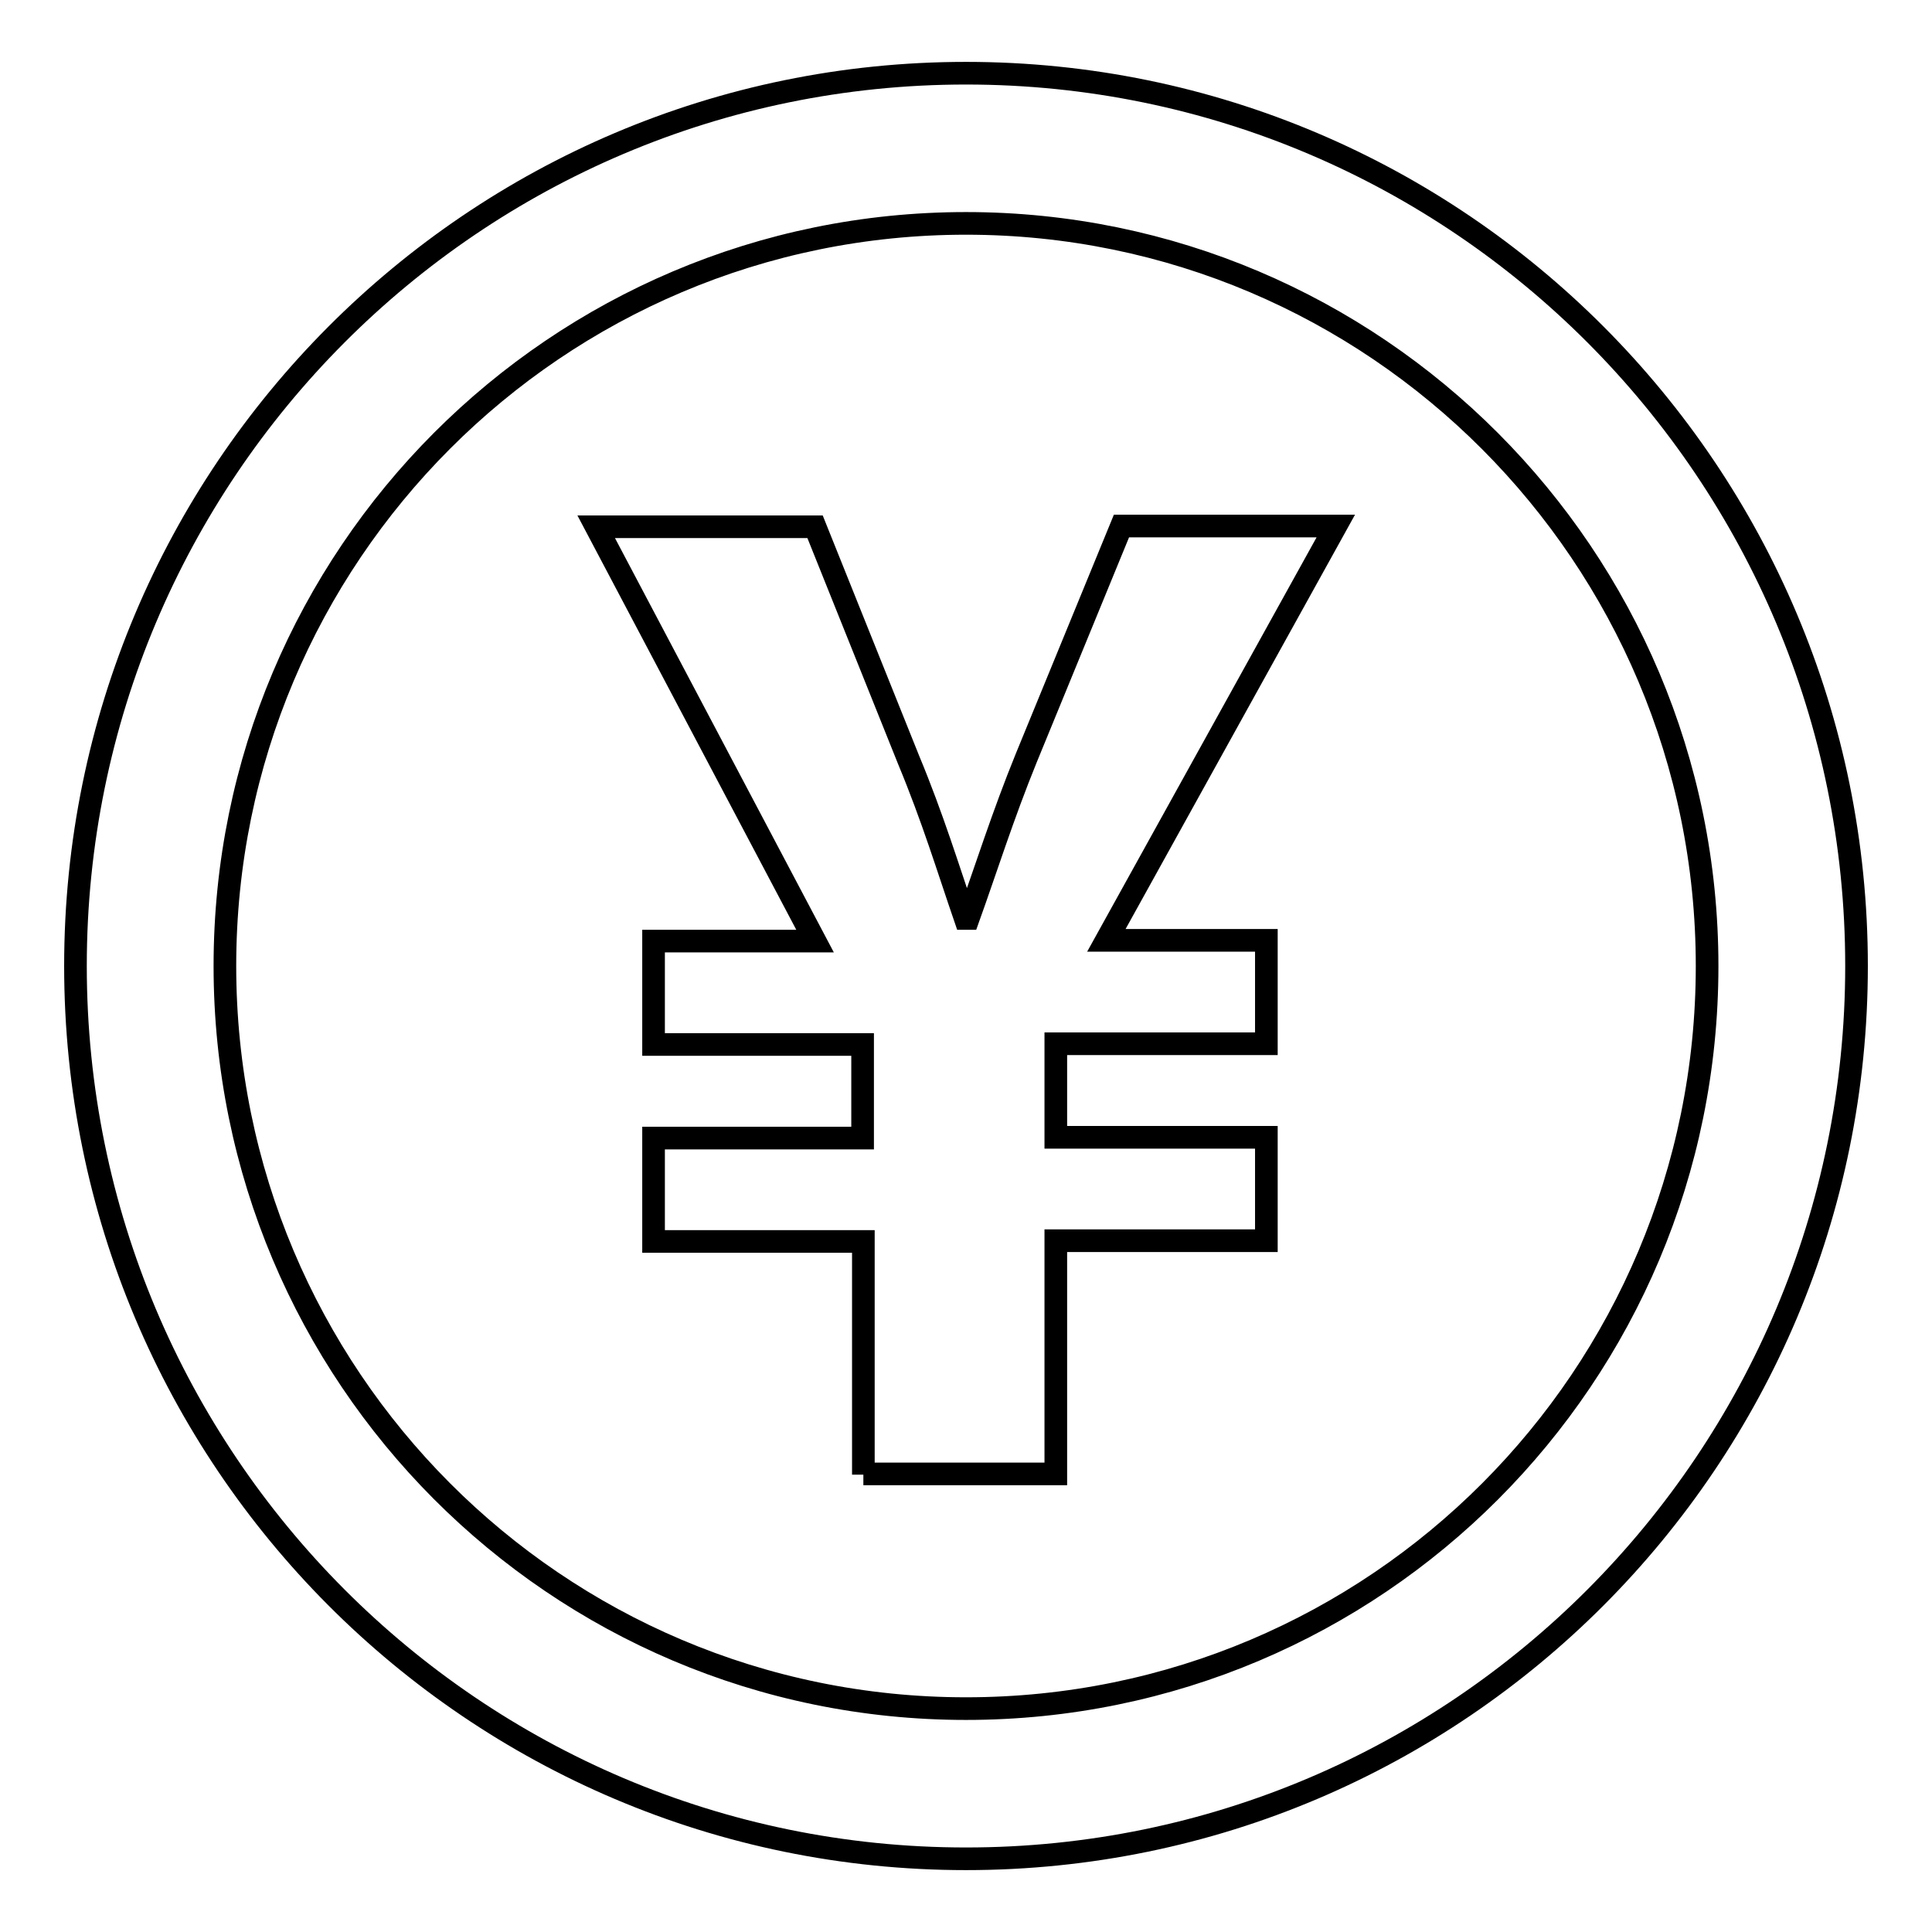
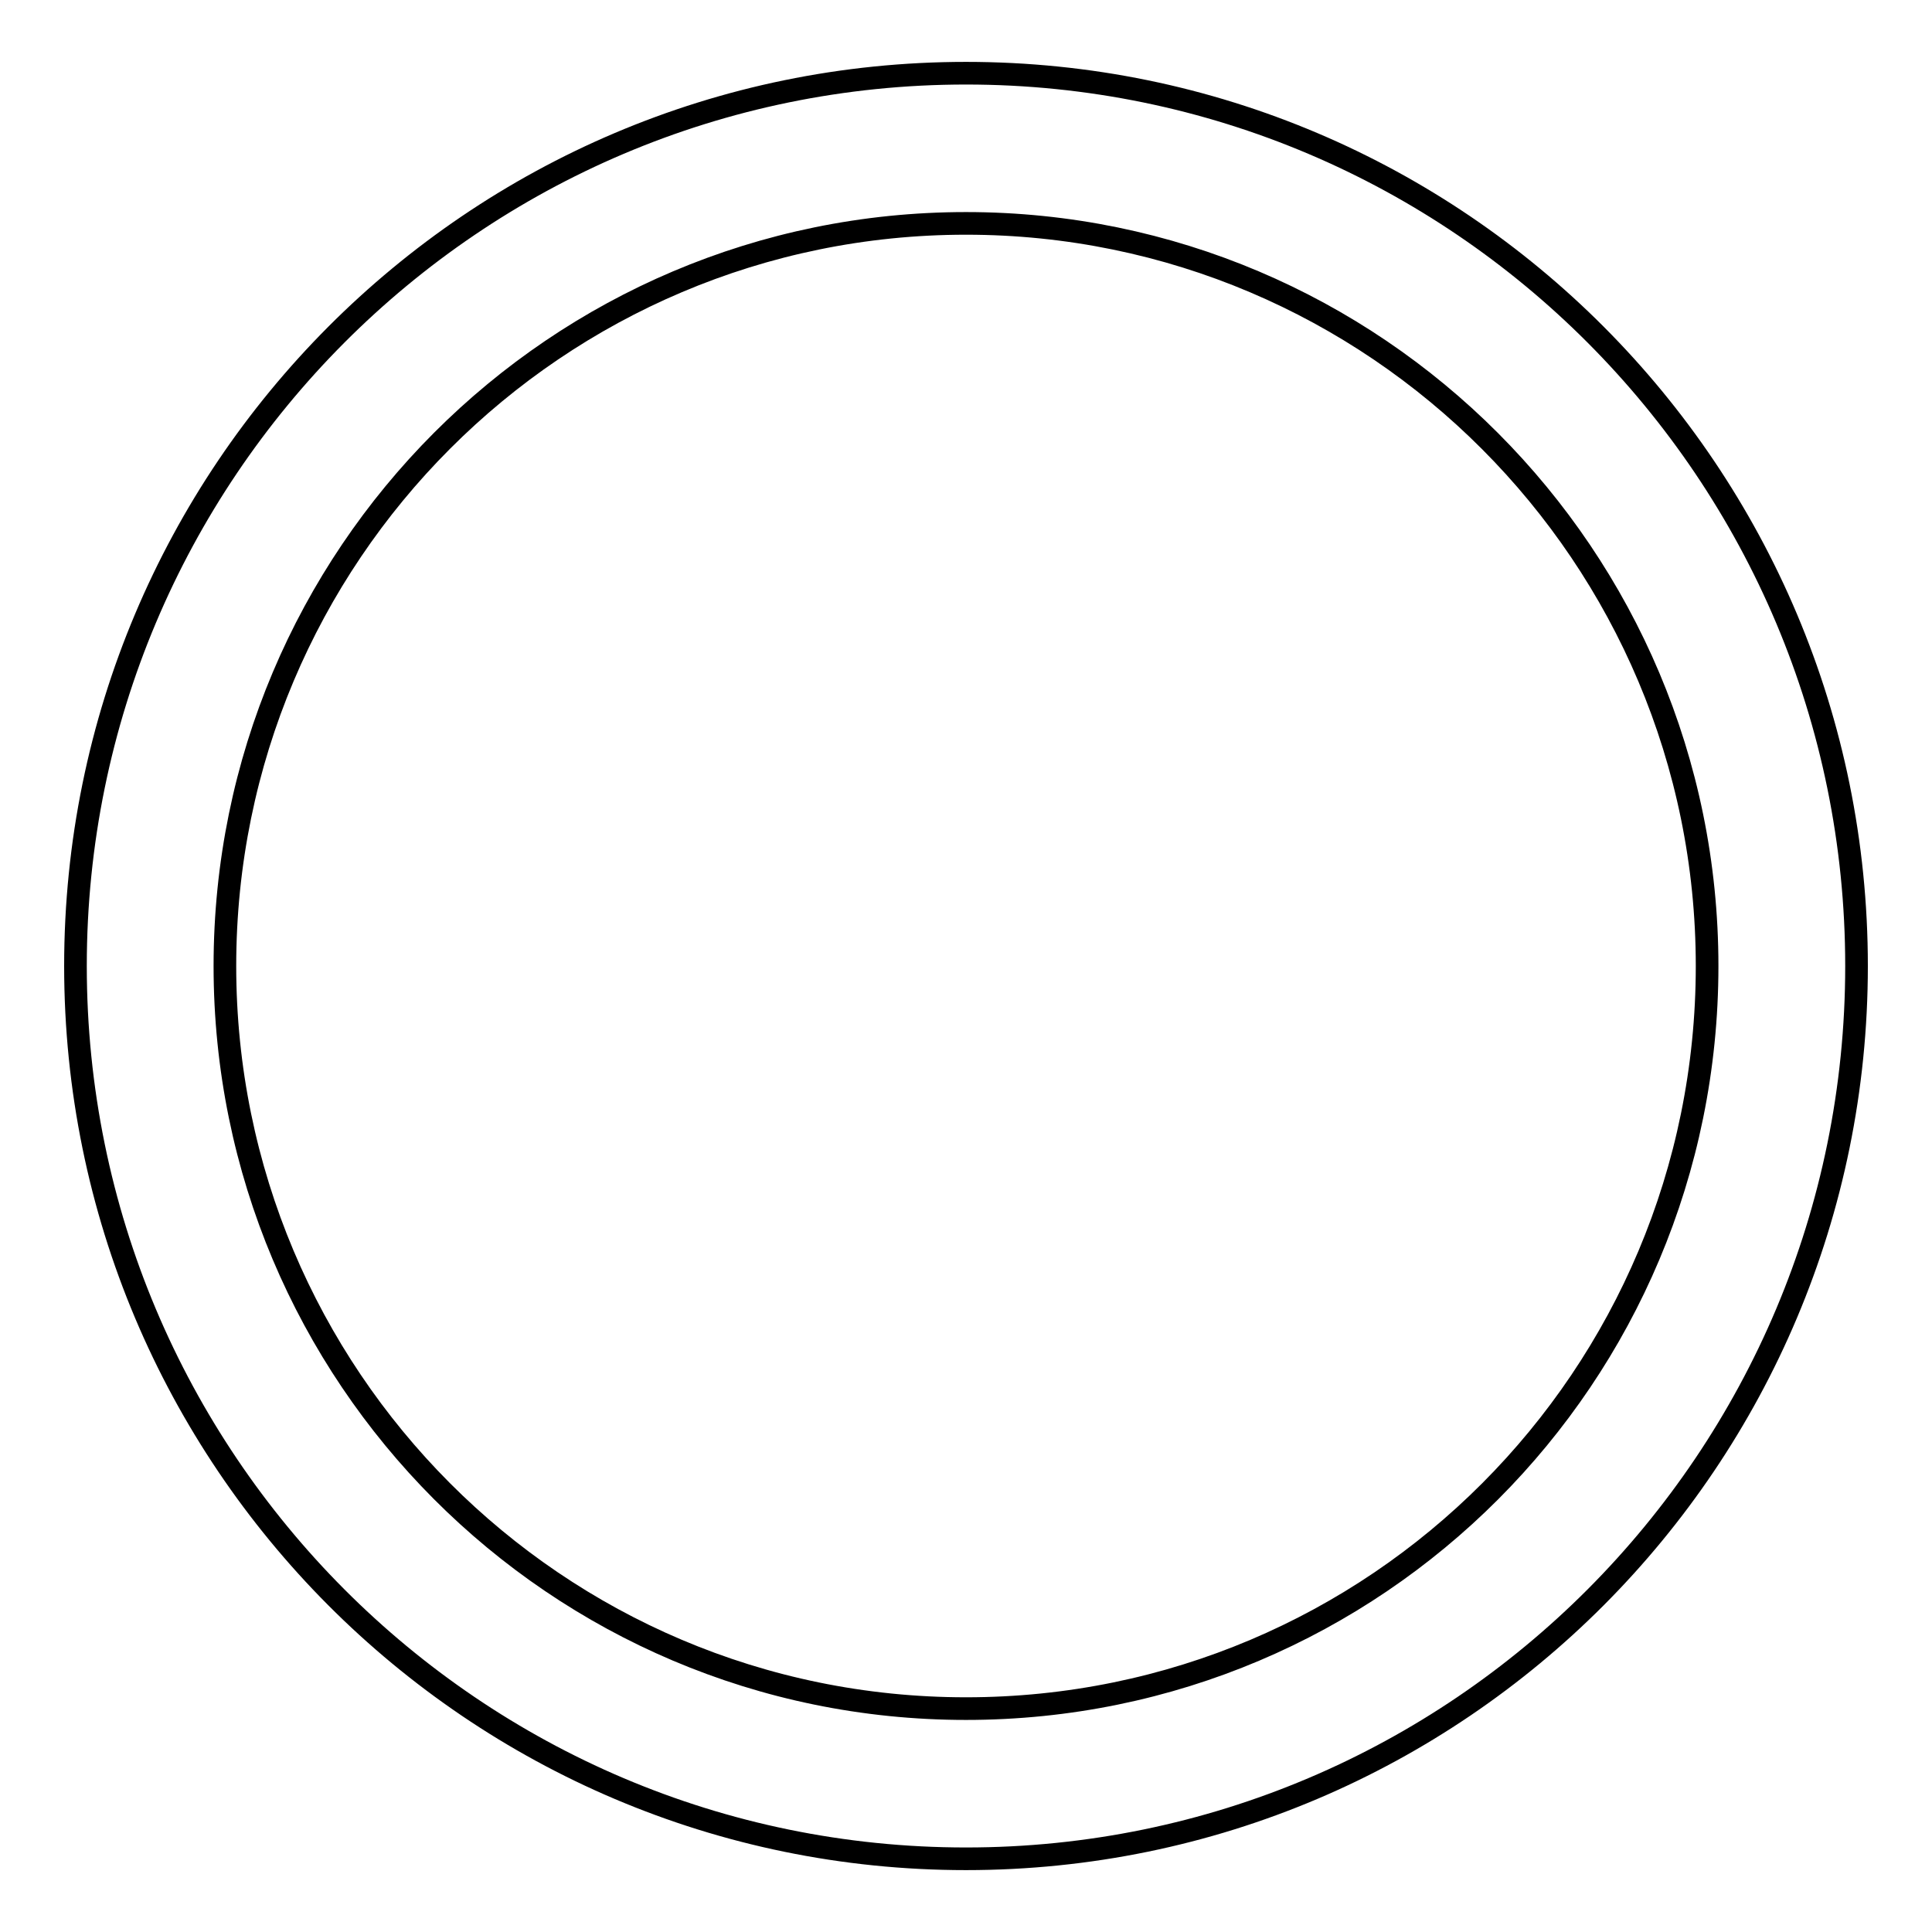
<svg xmlns="http://www.w3.org/2000/svg" version="1.1" x="0px" y="0px" viewBox="0 0 256 256" enable-background="new 0 0 256 256" xml:space="preserve">
  <g>
    <g>
      <path stroke-width="3" fill-opacity="0" stroke="#000000" d="M128,9.7C62.8,9.7,10,62.7,10,128c0,65.3,52.8,118.3,118,118.3c65.2,0,118-53,118-118.3C246,62.7,193.2,9.7,128,9.7z M128,226.4c-54.3,0-98.2-44.1-98.2-98.4c0-54.4,44-98.4,98.2-98.4s98.2,44.1,98.2,98.4C226.2,182.4,182.3,226.4,128,226.4z" />
-       <path stroke-width="3" fill-opacity="0" stroke="#000000" d="M114.4,195.4v-30.9H86.6v-13.7h27.7v-12.4H86.6v-13.7H108L79,69.8h29l12.4,30.9c3.2,7.7,5.2,14.3,7.5,21h0.4c2.3-6.4,4.6-13.7,7.7-21.3l12.6-30.7H177l-30.4,54.9h21.2v13.7h-27.9v12.4h27.9v13.7h-27.9v30.9H114.4z" />
    </g>
  </g>
</svg>